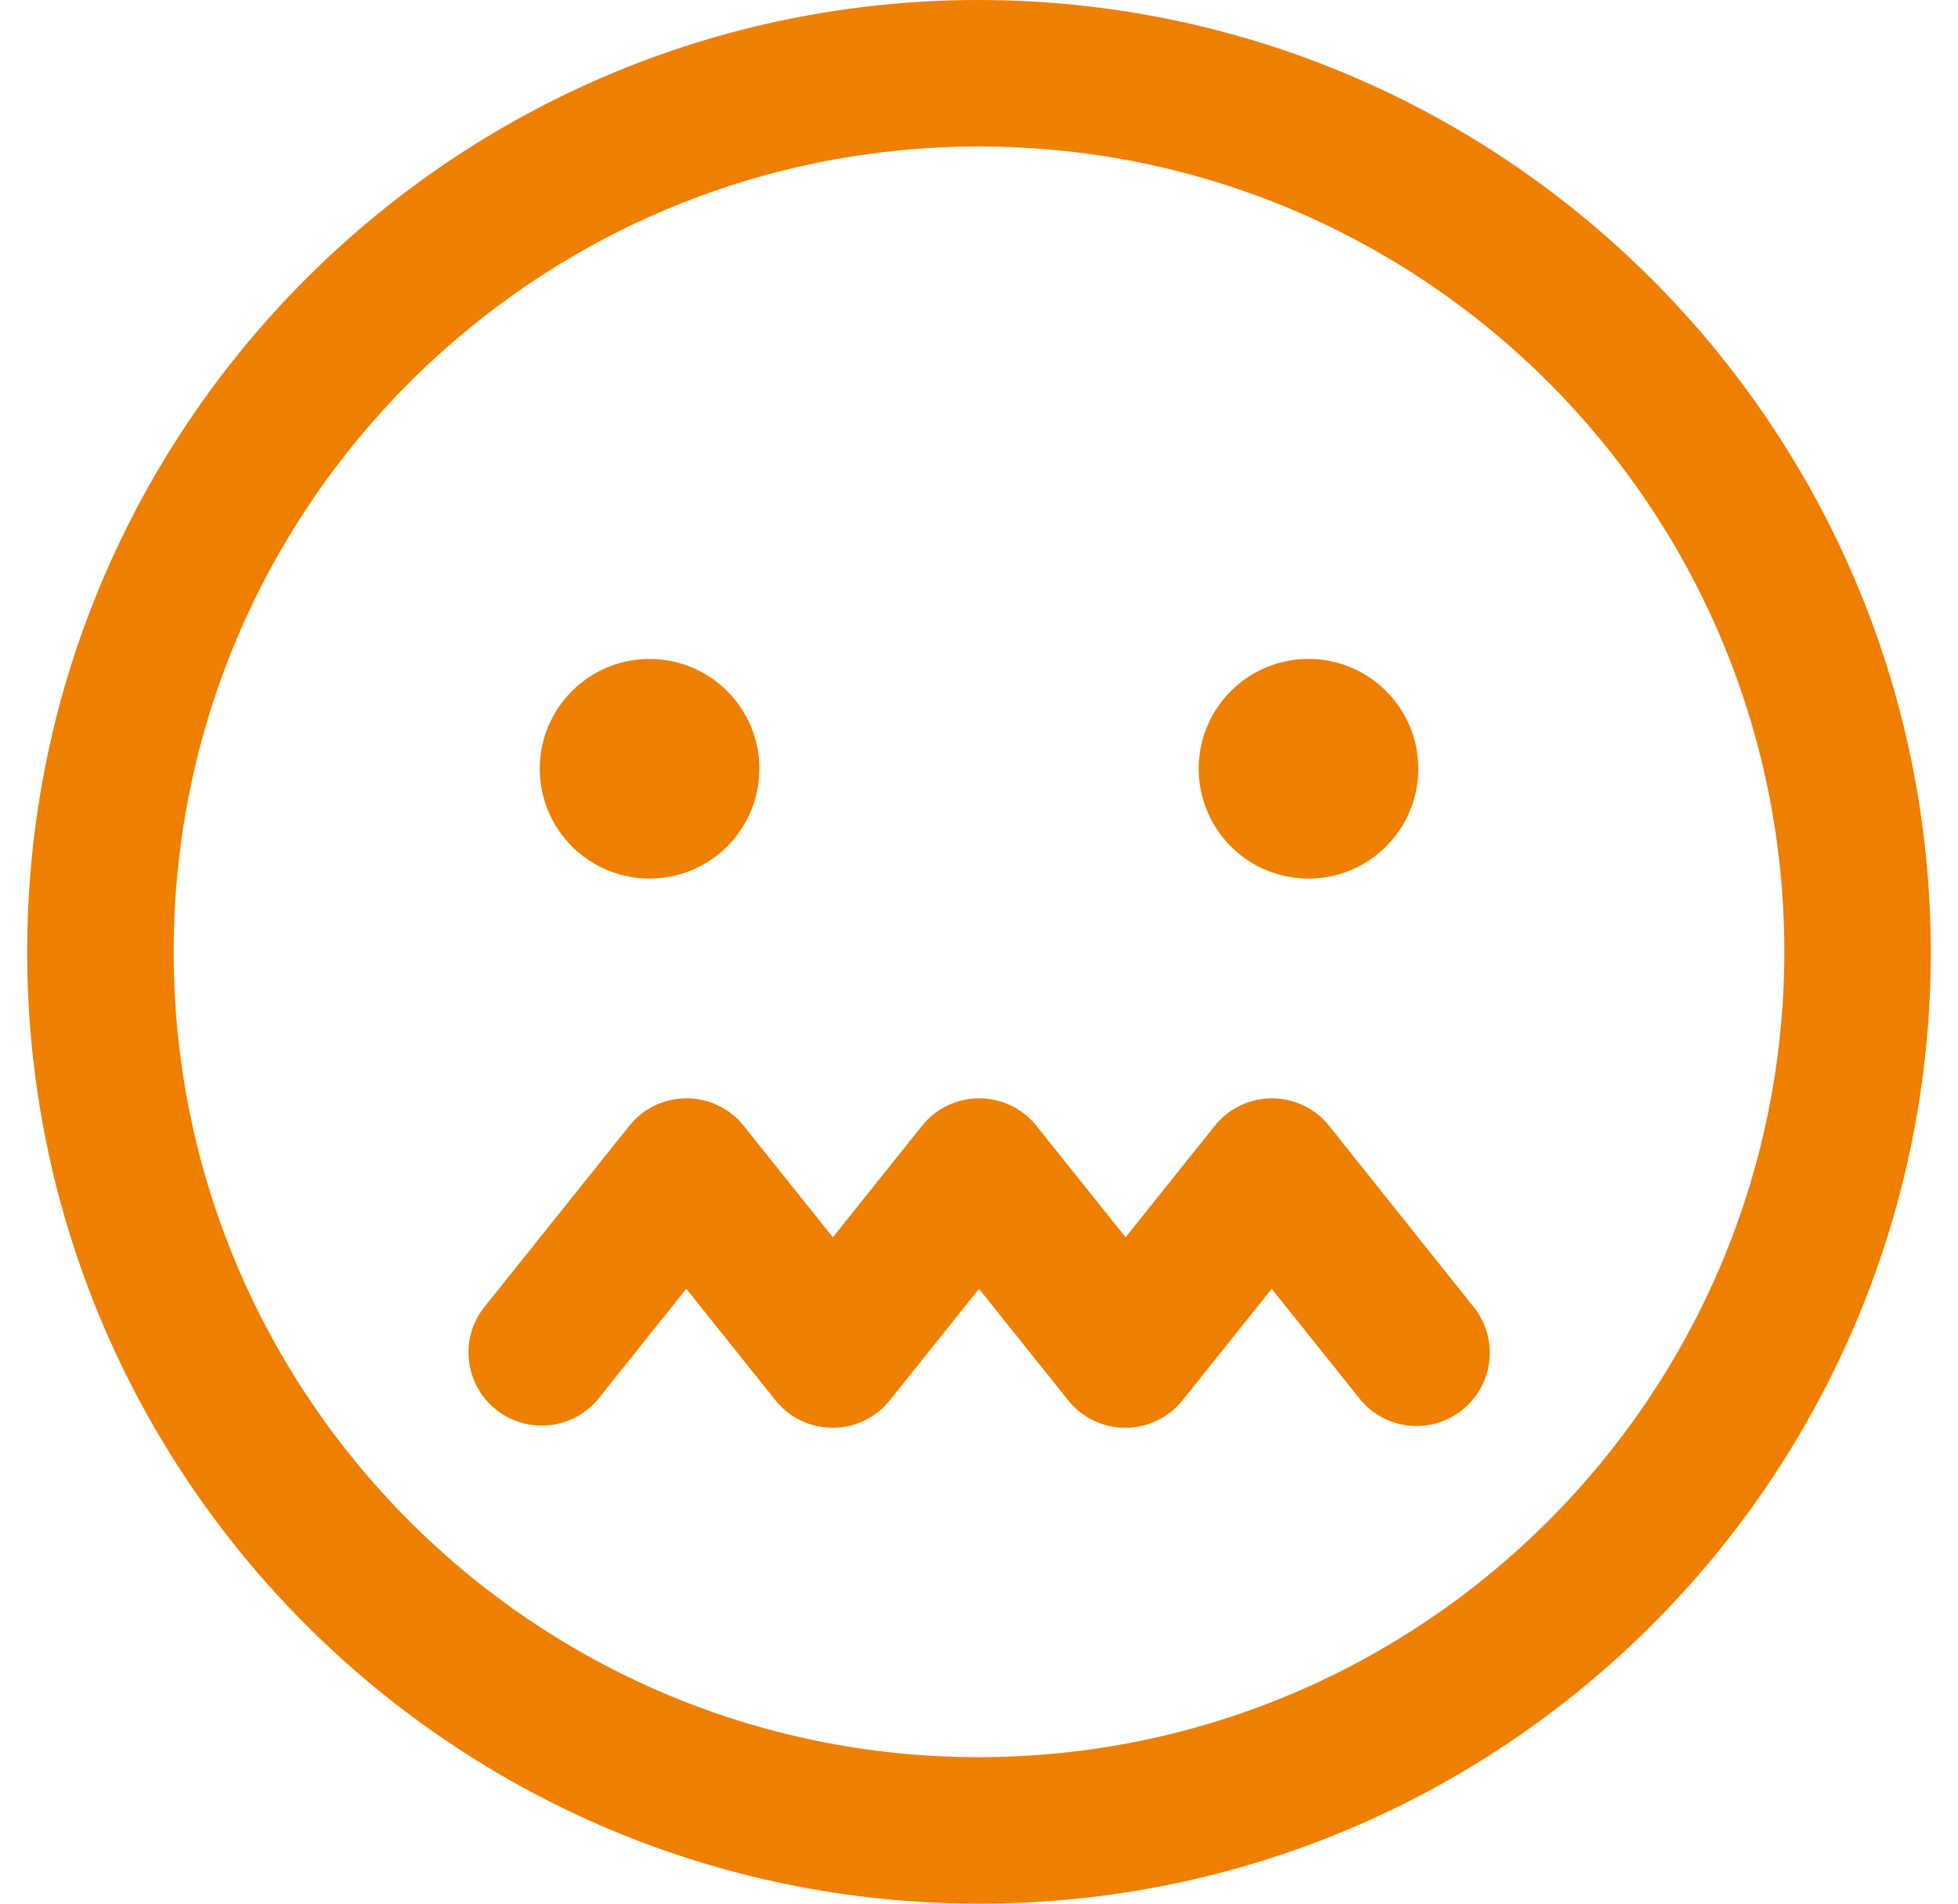
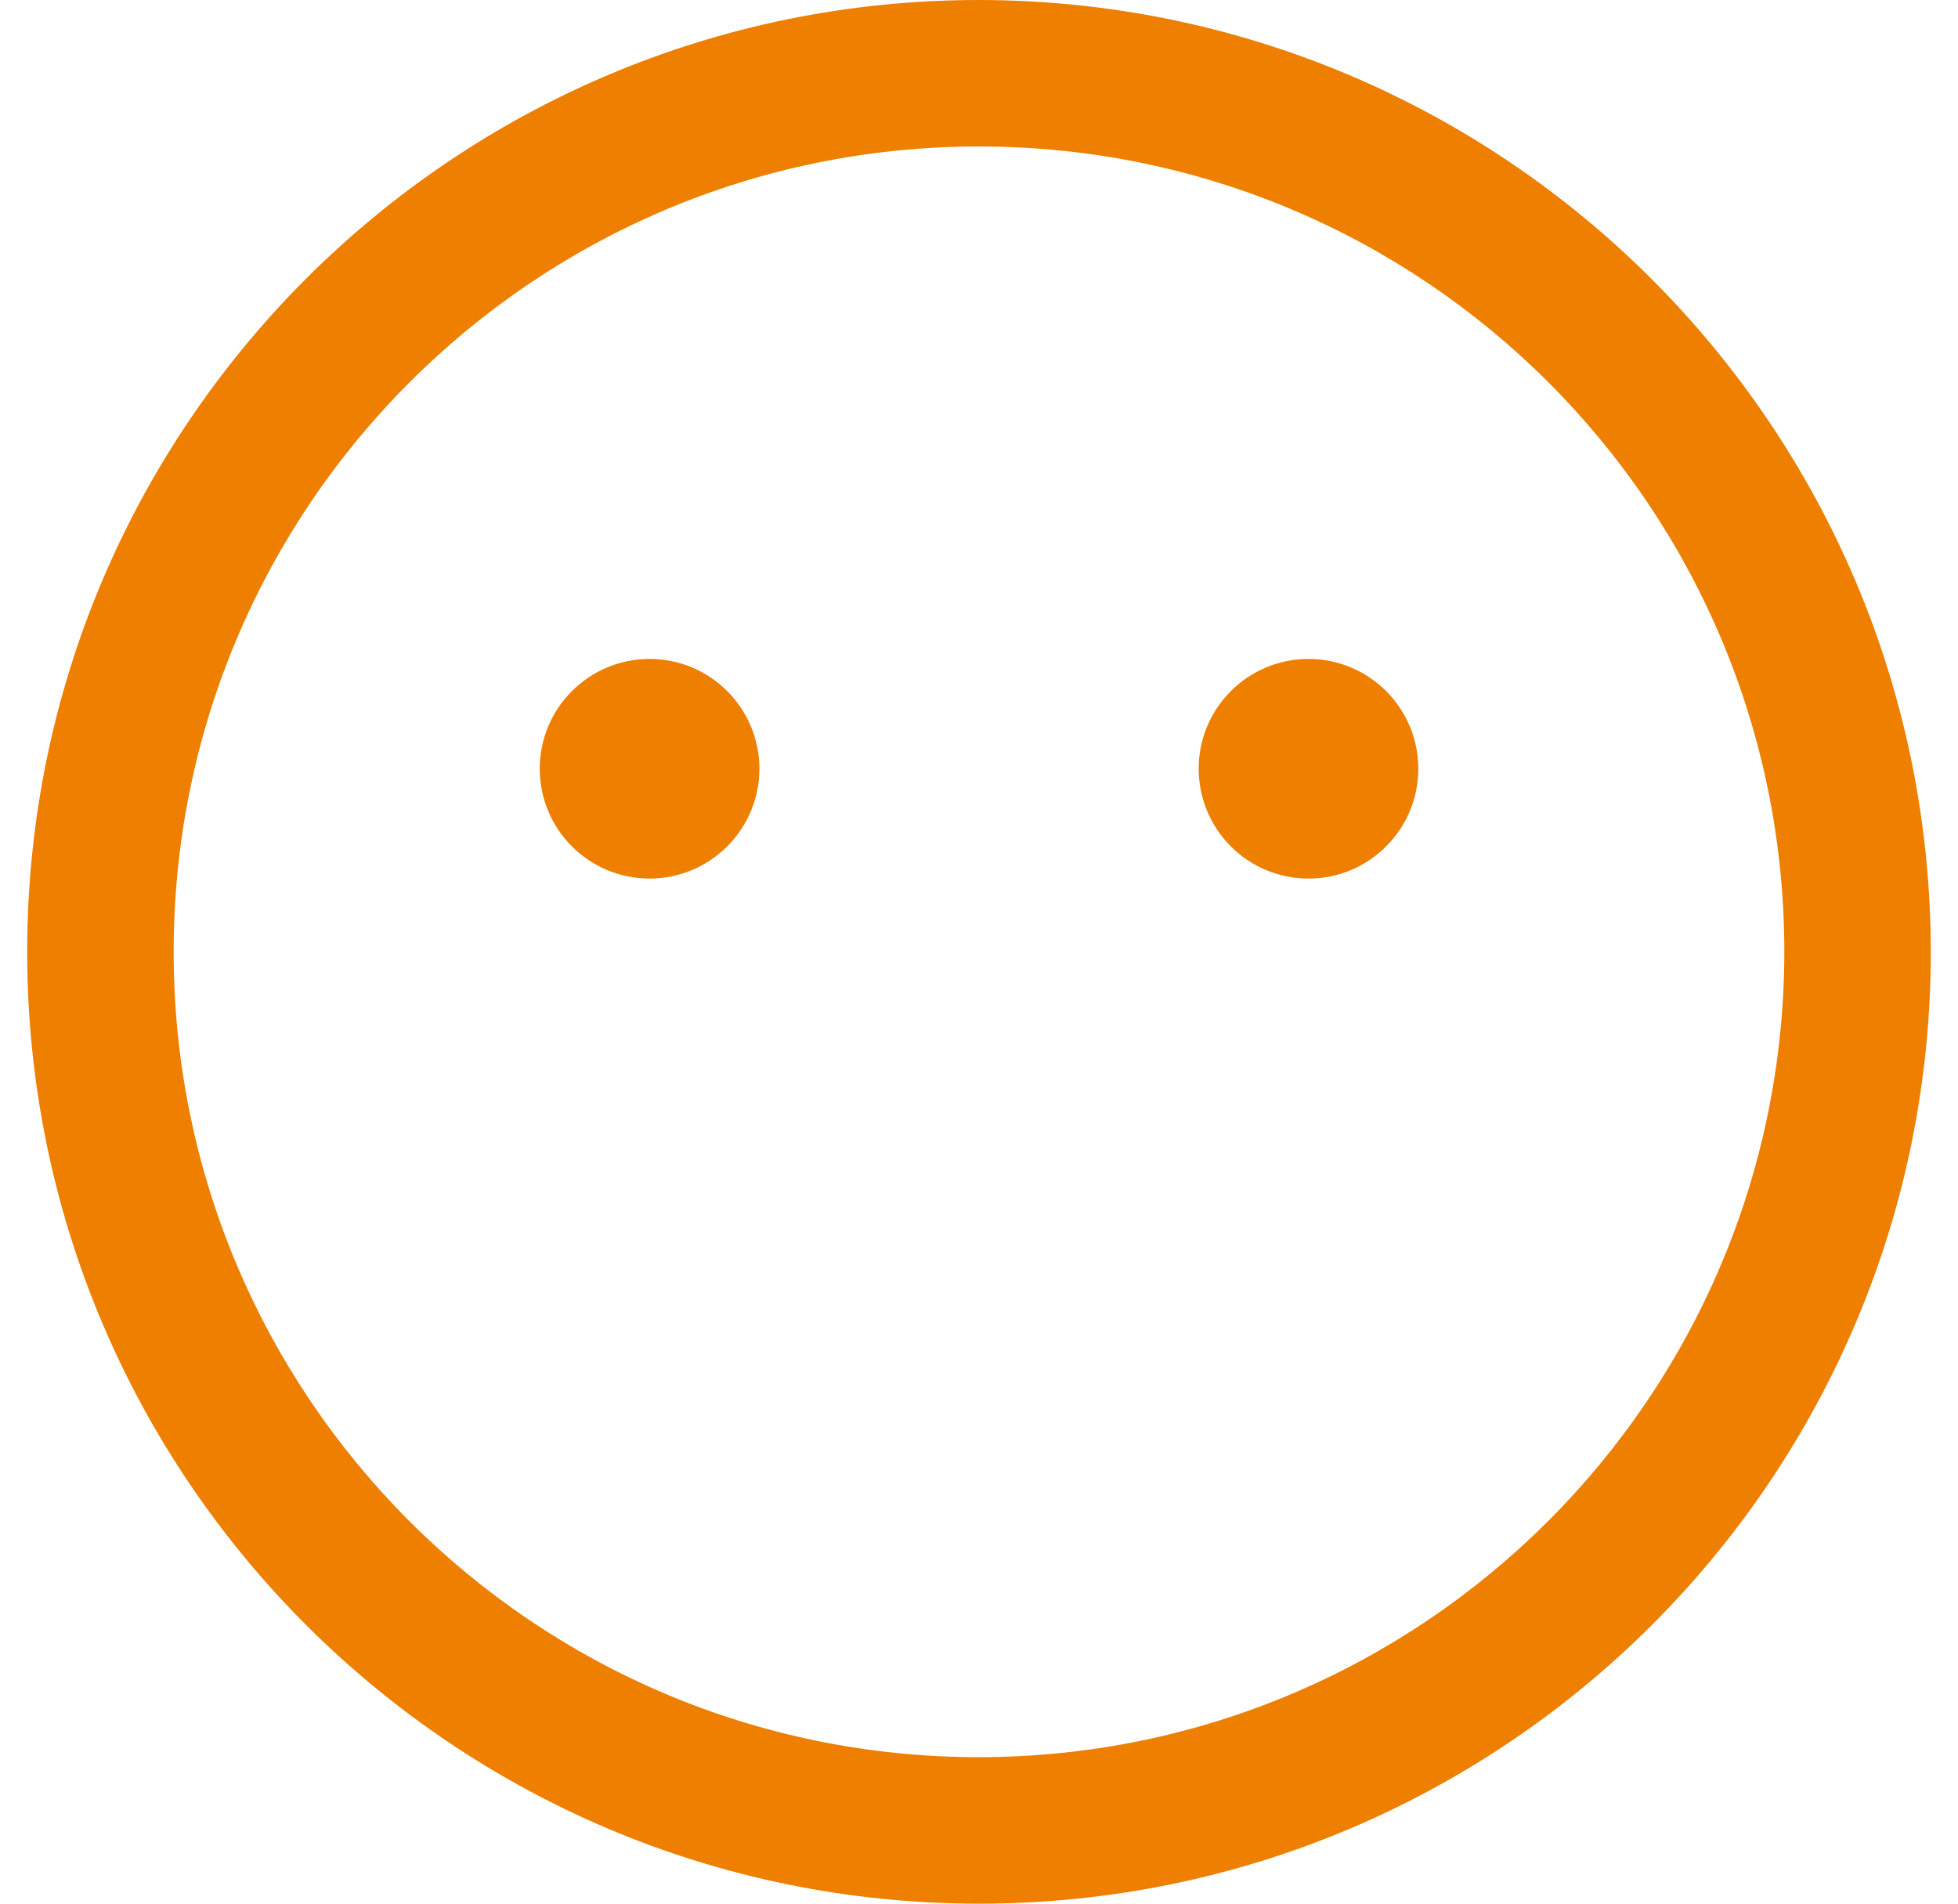
<svg xmlns="http://www.w3.org/2000/svg" height="35" viewBox="0 0 36 35" width="36">
  <g fill="#ee7f00" transform="translate(.5)">
    <path d="m17.5 0c-9.665 0-17.5 7.835-17.5 17.5 0 9.665 7.835 17.5 17.5 17.5 9.665 0 17.5-7.835 17.5-17.5-.011-9.66-7.84-17.489-17.5-17.5m0 32.307c-8.178 0-14.807-6.629-14.807-14.807 0-8.178 6.629-14.807 14.807-14.807 8.178 0 14.807 6.629 14.807 14.807-.009 8.174-6.633 14.798-14.807 14.807" />
-     <path d="m23.936 20.697c-.255-.319-.642-.504-1.05-.504s-.795.185-1.05.504l-1.641 2.051-1.641-2.051c-.255-.319-.642-.504-1.05-.504s-.795.185-1.05.504l-1.641 2.051-1.641-2.051c-.255-.319-.642-.504-1.05-.504s-.795.185-1.05.504l-2.692 3.365c-.432.581-.327 1.399.237 1.852s1.386.379 1.86-.167l1.641-2.052 1.641 2.052c.255.319.642.504 1.05.504s.795-.185 1.05-.504l1.641-2.051 1.641 2.051c.255.319.642.504 1.05.504s.795-.185 1.05-.504l1.641-2.051 1.641 2.051c.472.552 1.297.629 1.864.175.567-.454.671-1.276.236-1.857z" />
    <path d="m11.443 16.153c1.115 0 2.019-.904 2.019-2.019s-.904-2.019-2.019-2.019-2.019.904-2.019 2.019.904 2.019 2.019 2.019" />
    <path d="m23.558 16.153c1.115 0 2.019-.904 2.019-2.019s-.904-2.019-2.019-2.019-2.019.904-2.019 2.019c0 .535.213 1.049.591 1.428.379.379.892.591 1.428.591" />
  </g>
</svg>